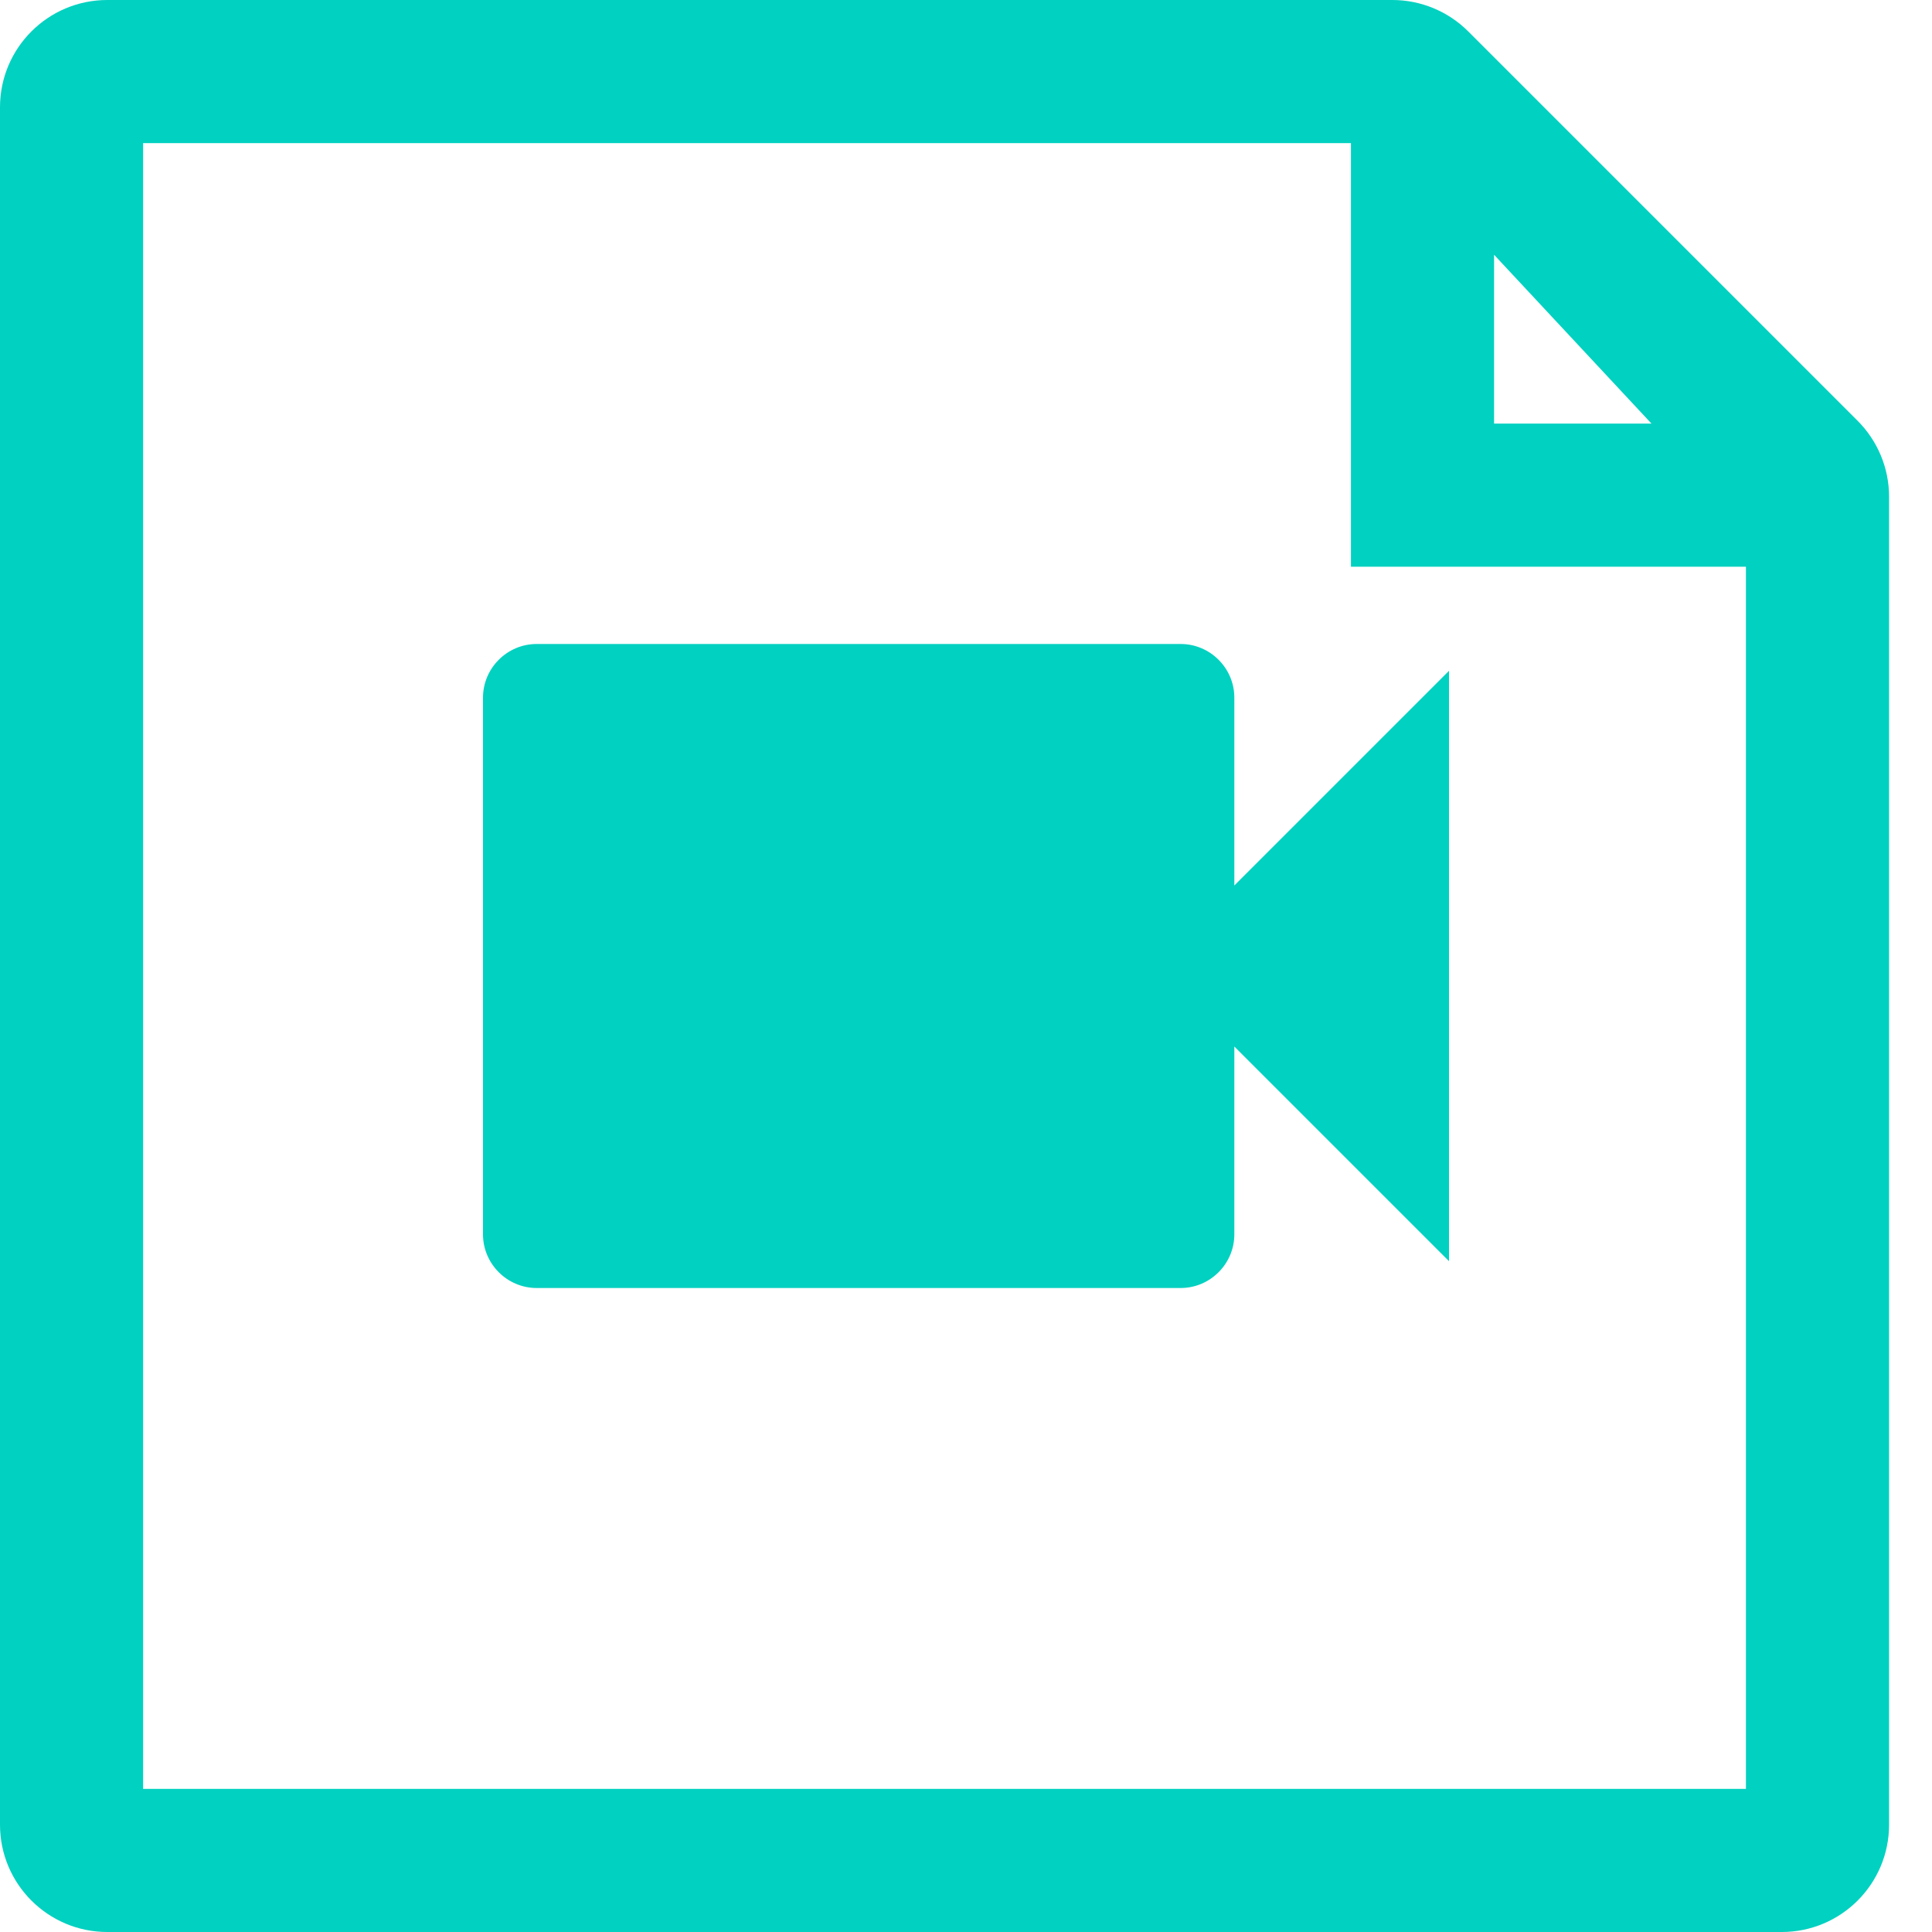
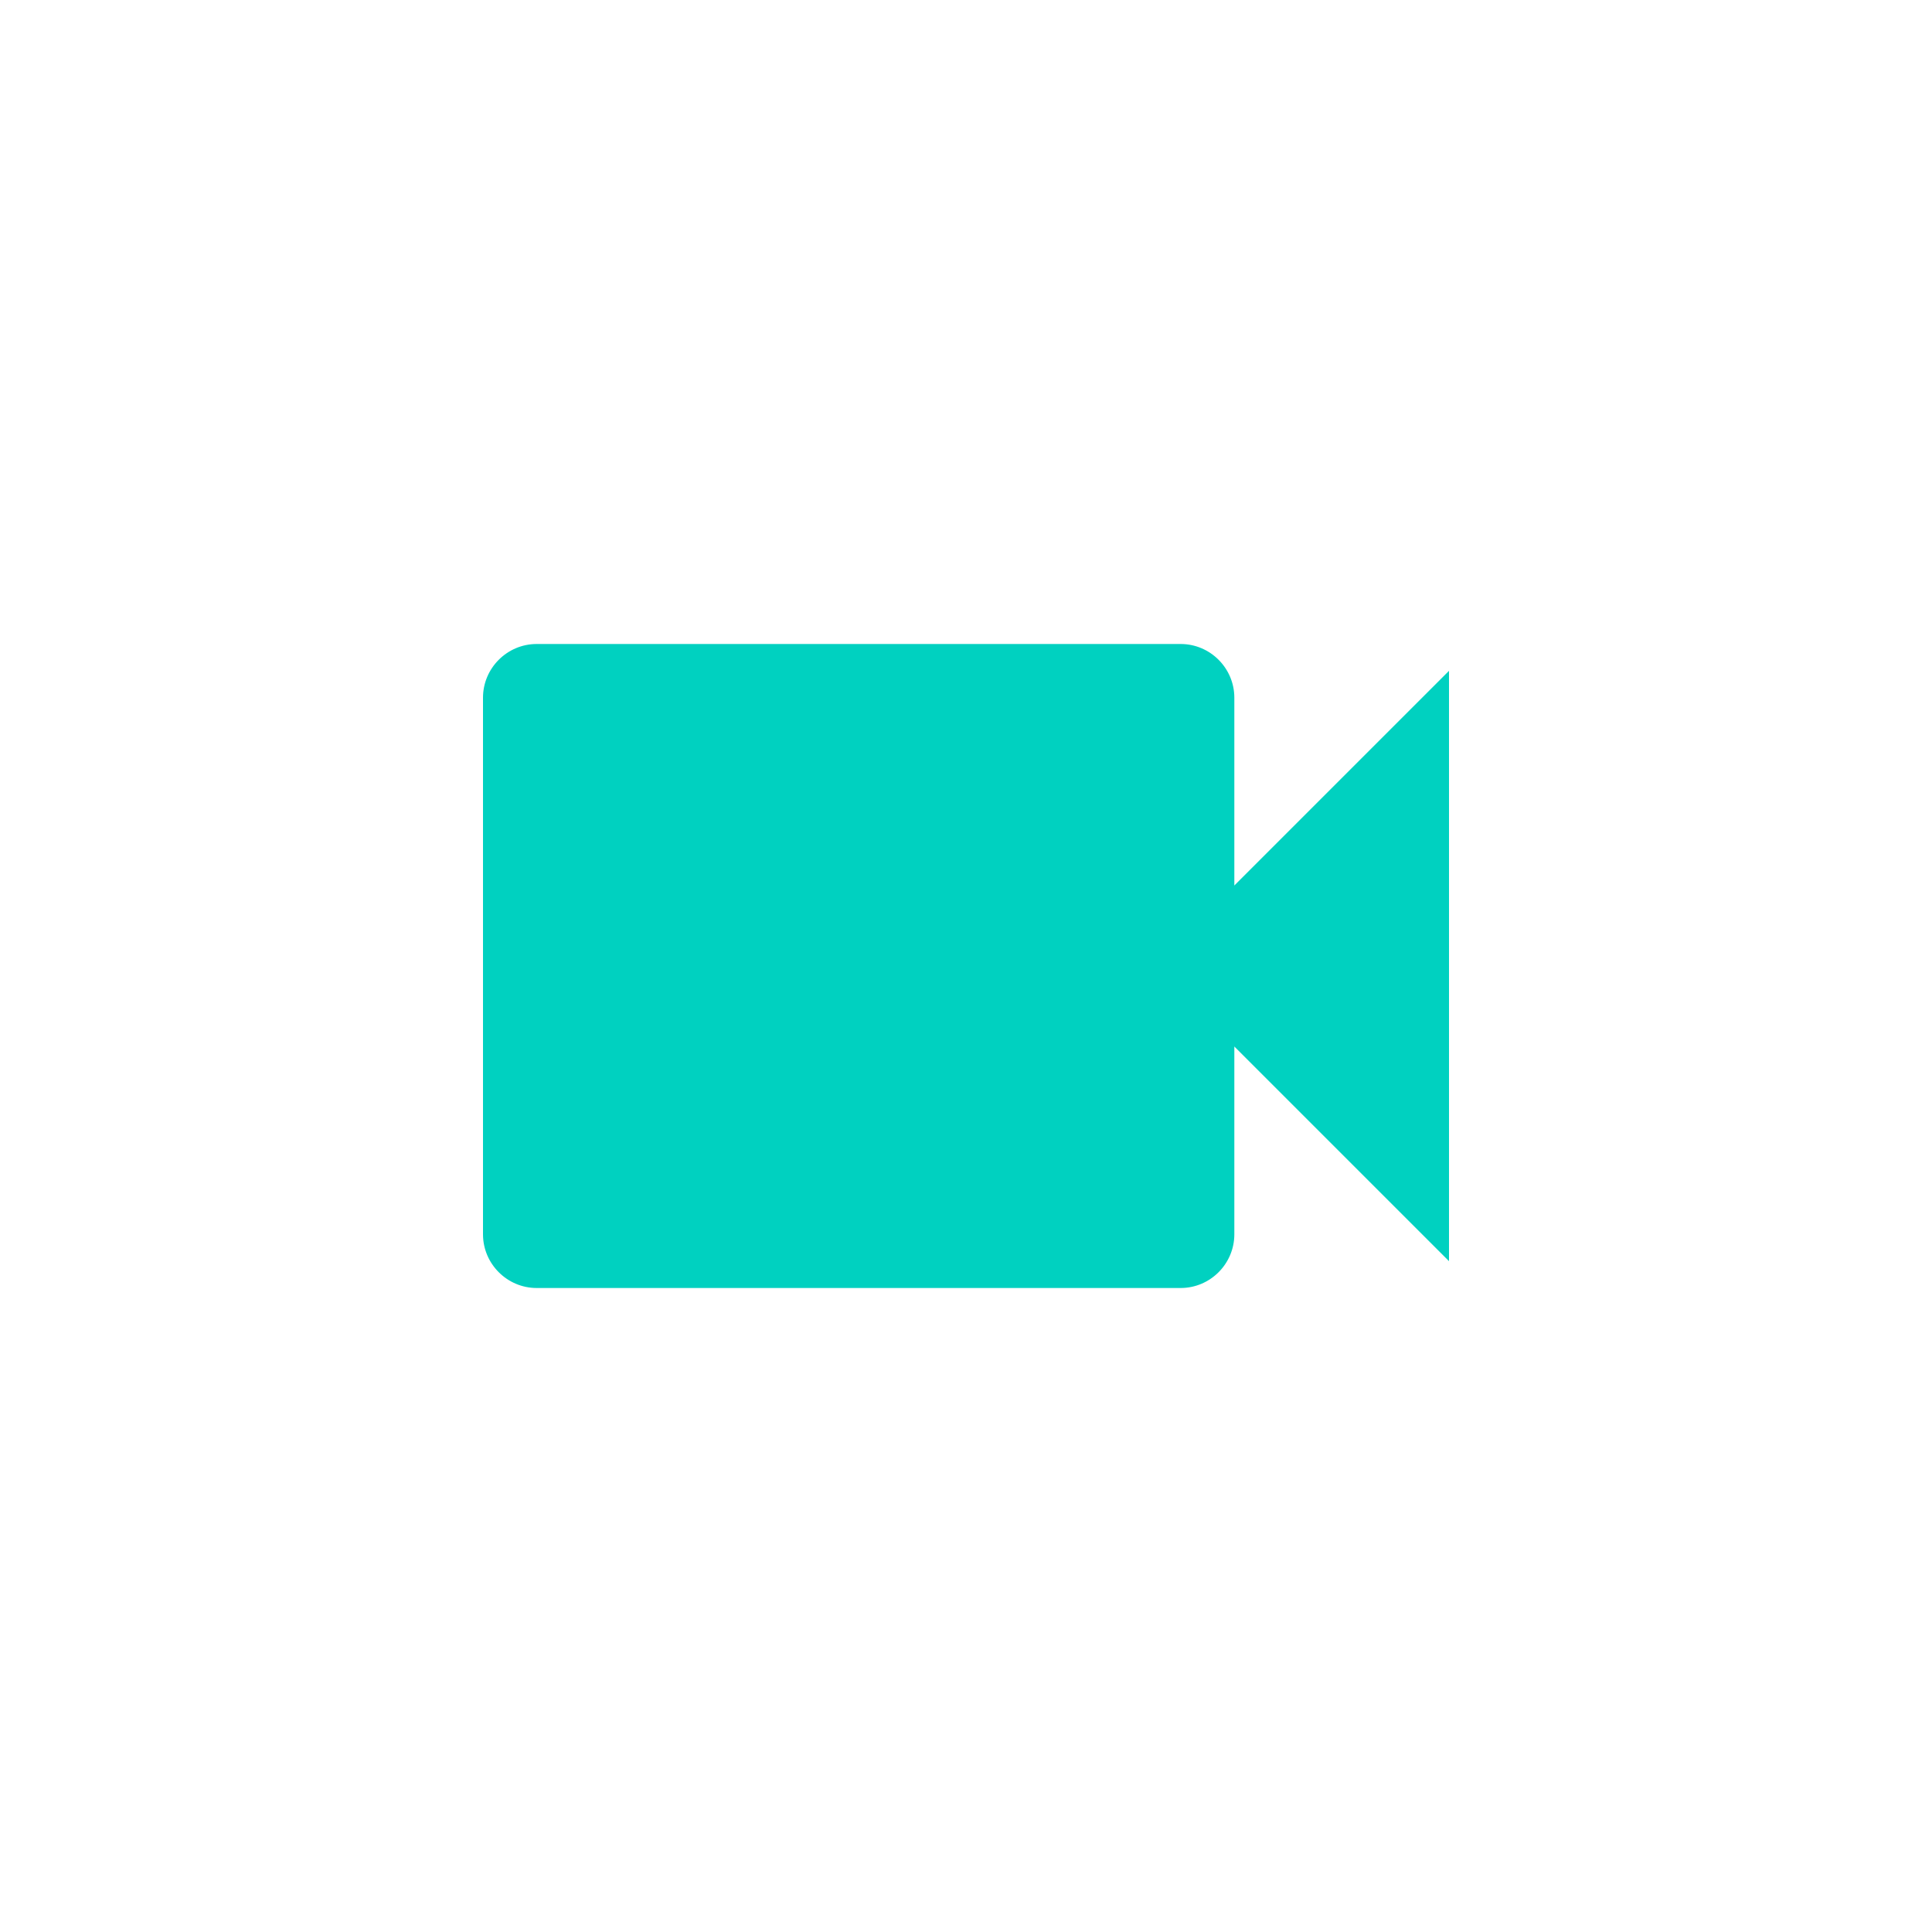
<svg xmlns="http://www.w3.org/2000/svg" width="36" height="36" viewBox="0 0 36 36" fill="none">
-   <path d="M25.945 0H2C0.895 0 0 0.895 0 2V34C0 35.105 0.895 36 2 36H33.2C34.305 36 35.2 35.105 35.2 34V9.255C35.2 8.725 34.989 8.216 34.614 7.841L27.359 0.586C26.984 0.211 26.475 0 25.945 0ZM32.533 33.333H2.667V2.667H25.173V10.56H32.533V33.333ZM30.773 7.893H27.84V4.747L30.773 7.893Z" fill="#00D1C0" />
  <path d="M23 16.5V13C23 12.45 22.55 12 22 12H10C9.45 12 9 12.45 9 13V23C9 23.55 9.45 24 10 24H22C22.55 24 23 23.55 23 23V19.5L27 23.5V12.5L23 16.5Z" fill="#00D1C0" />
</svg>